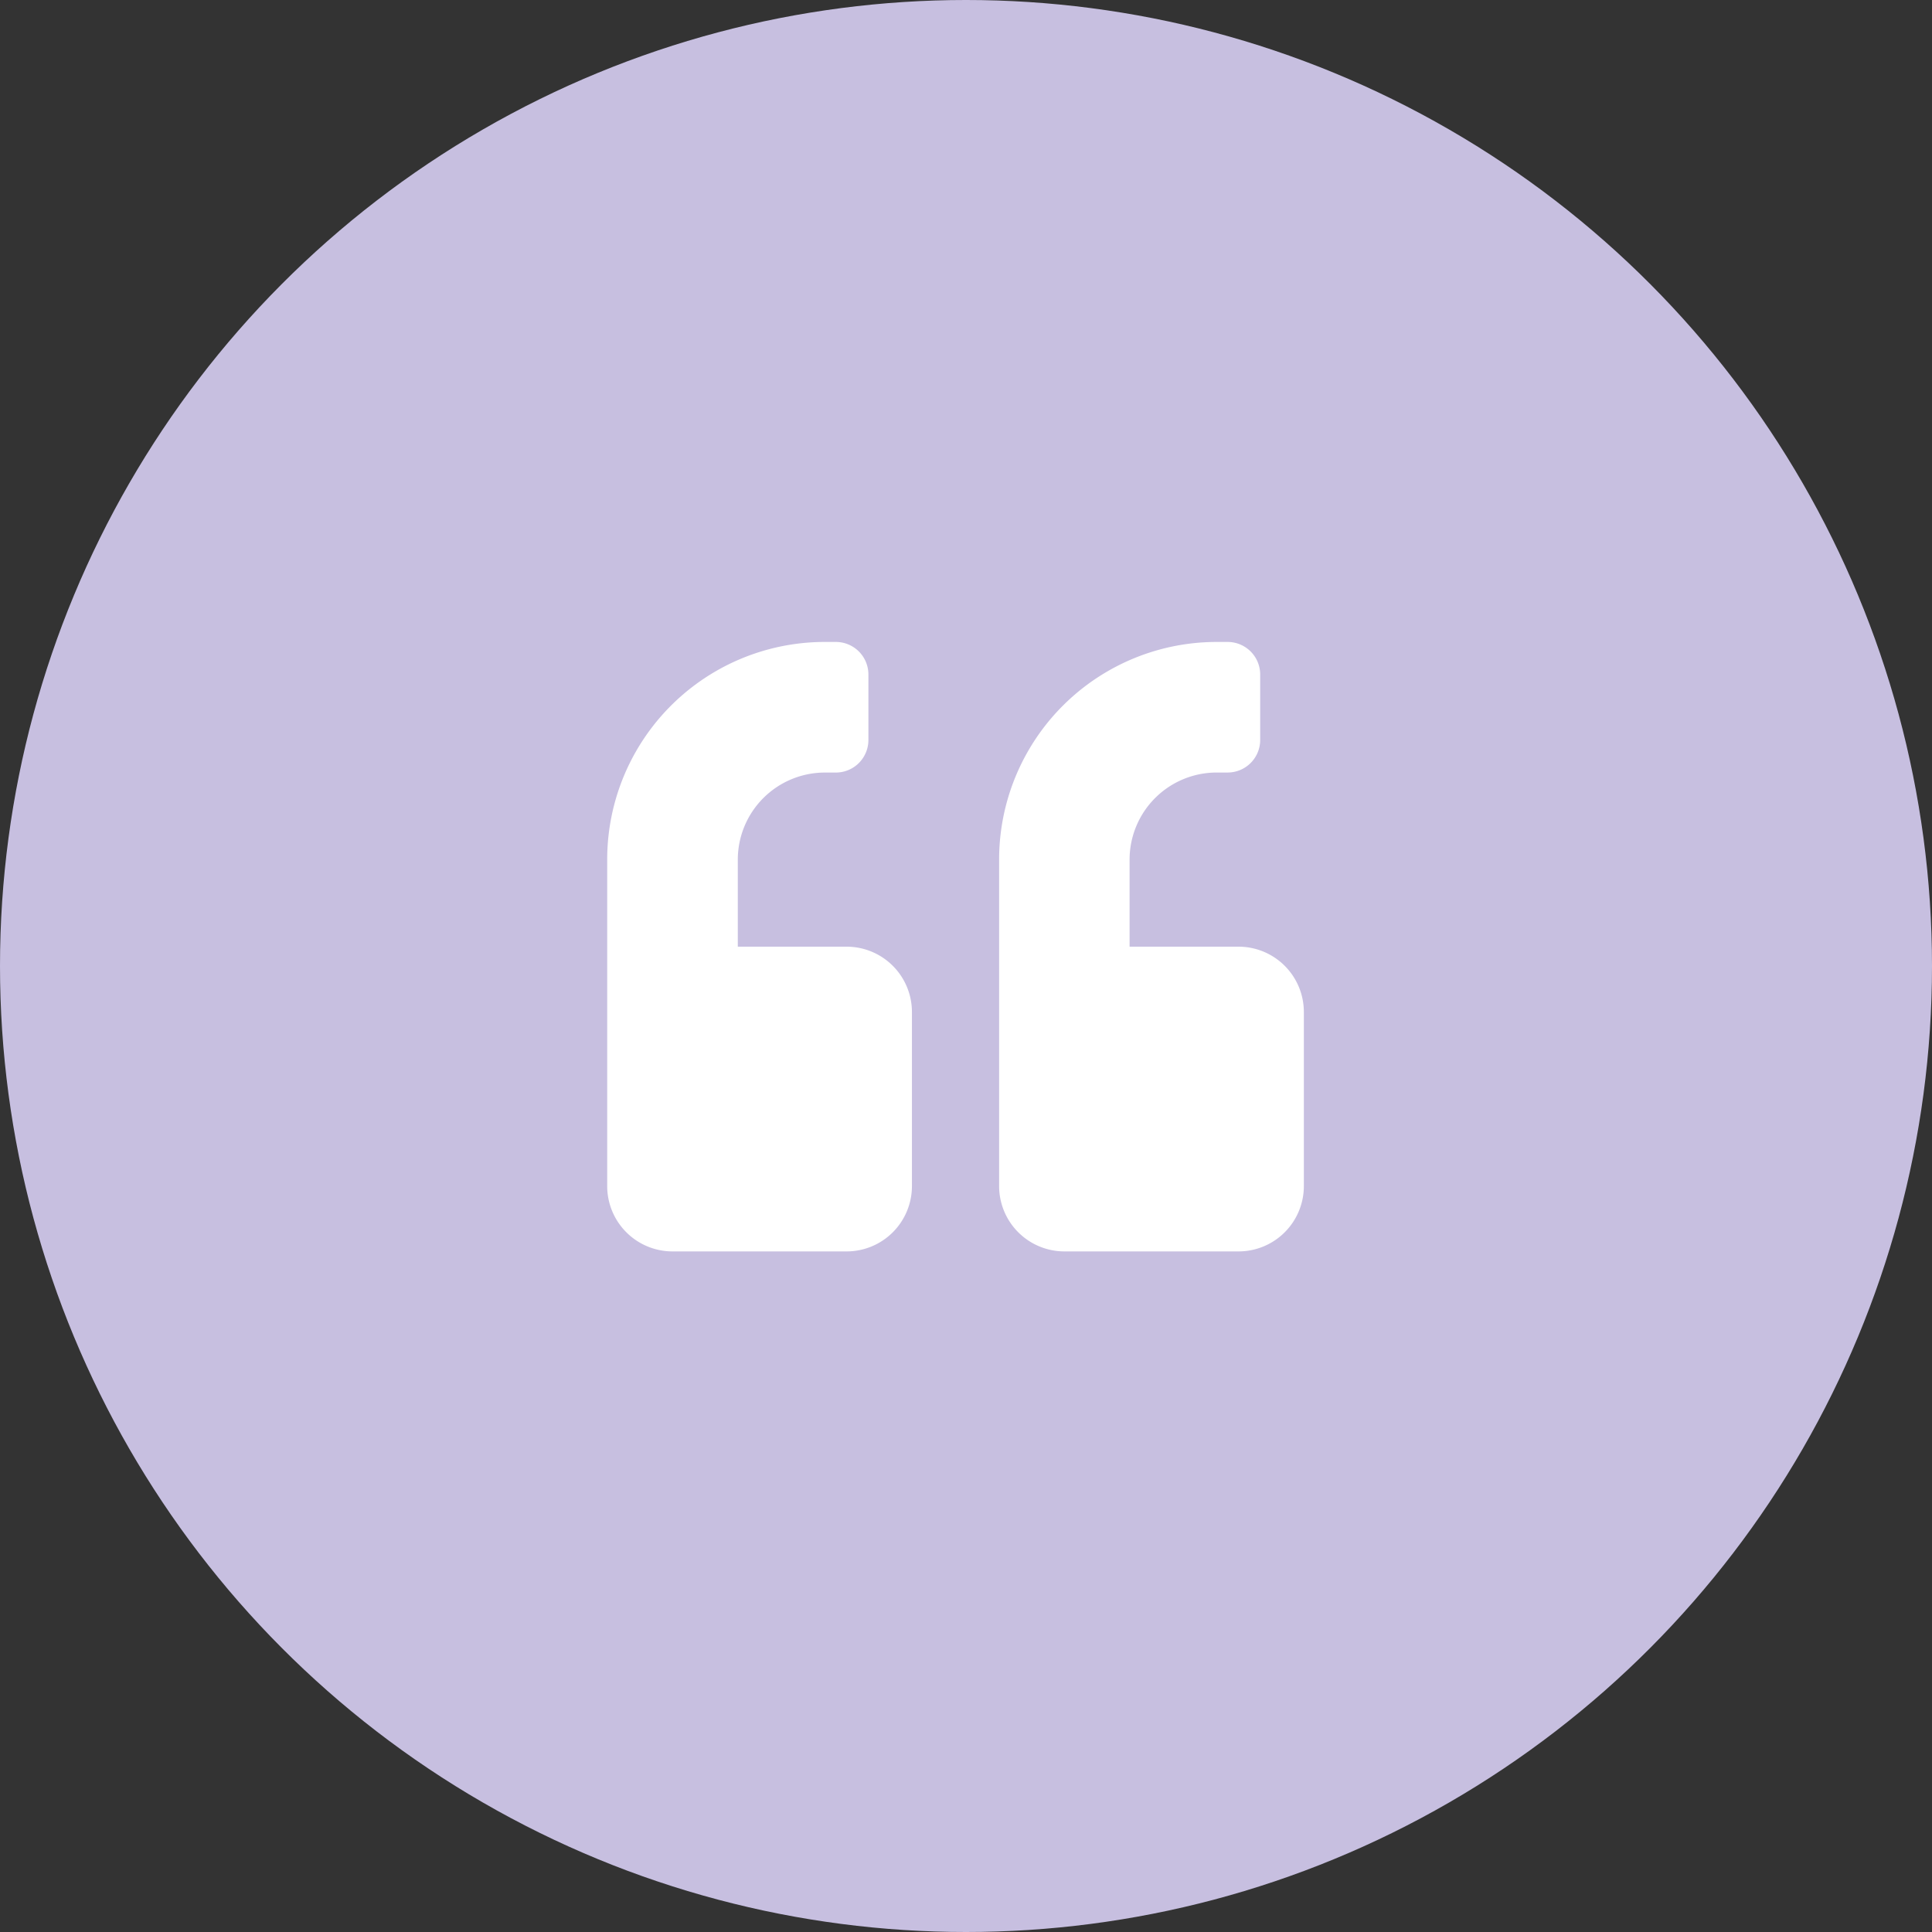
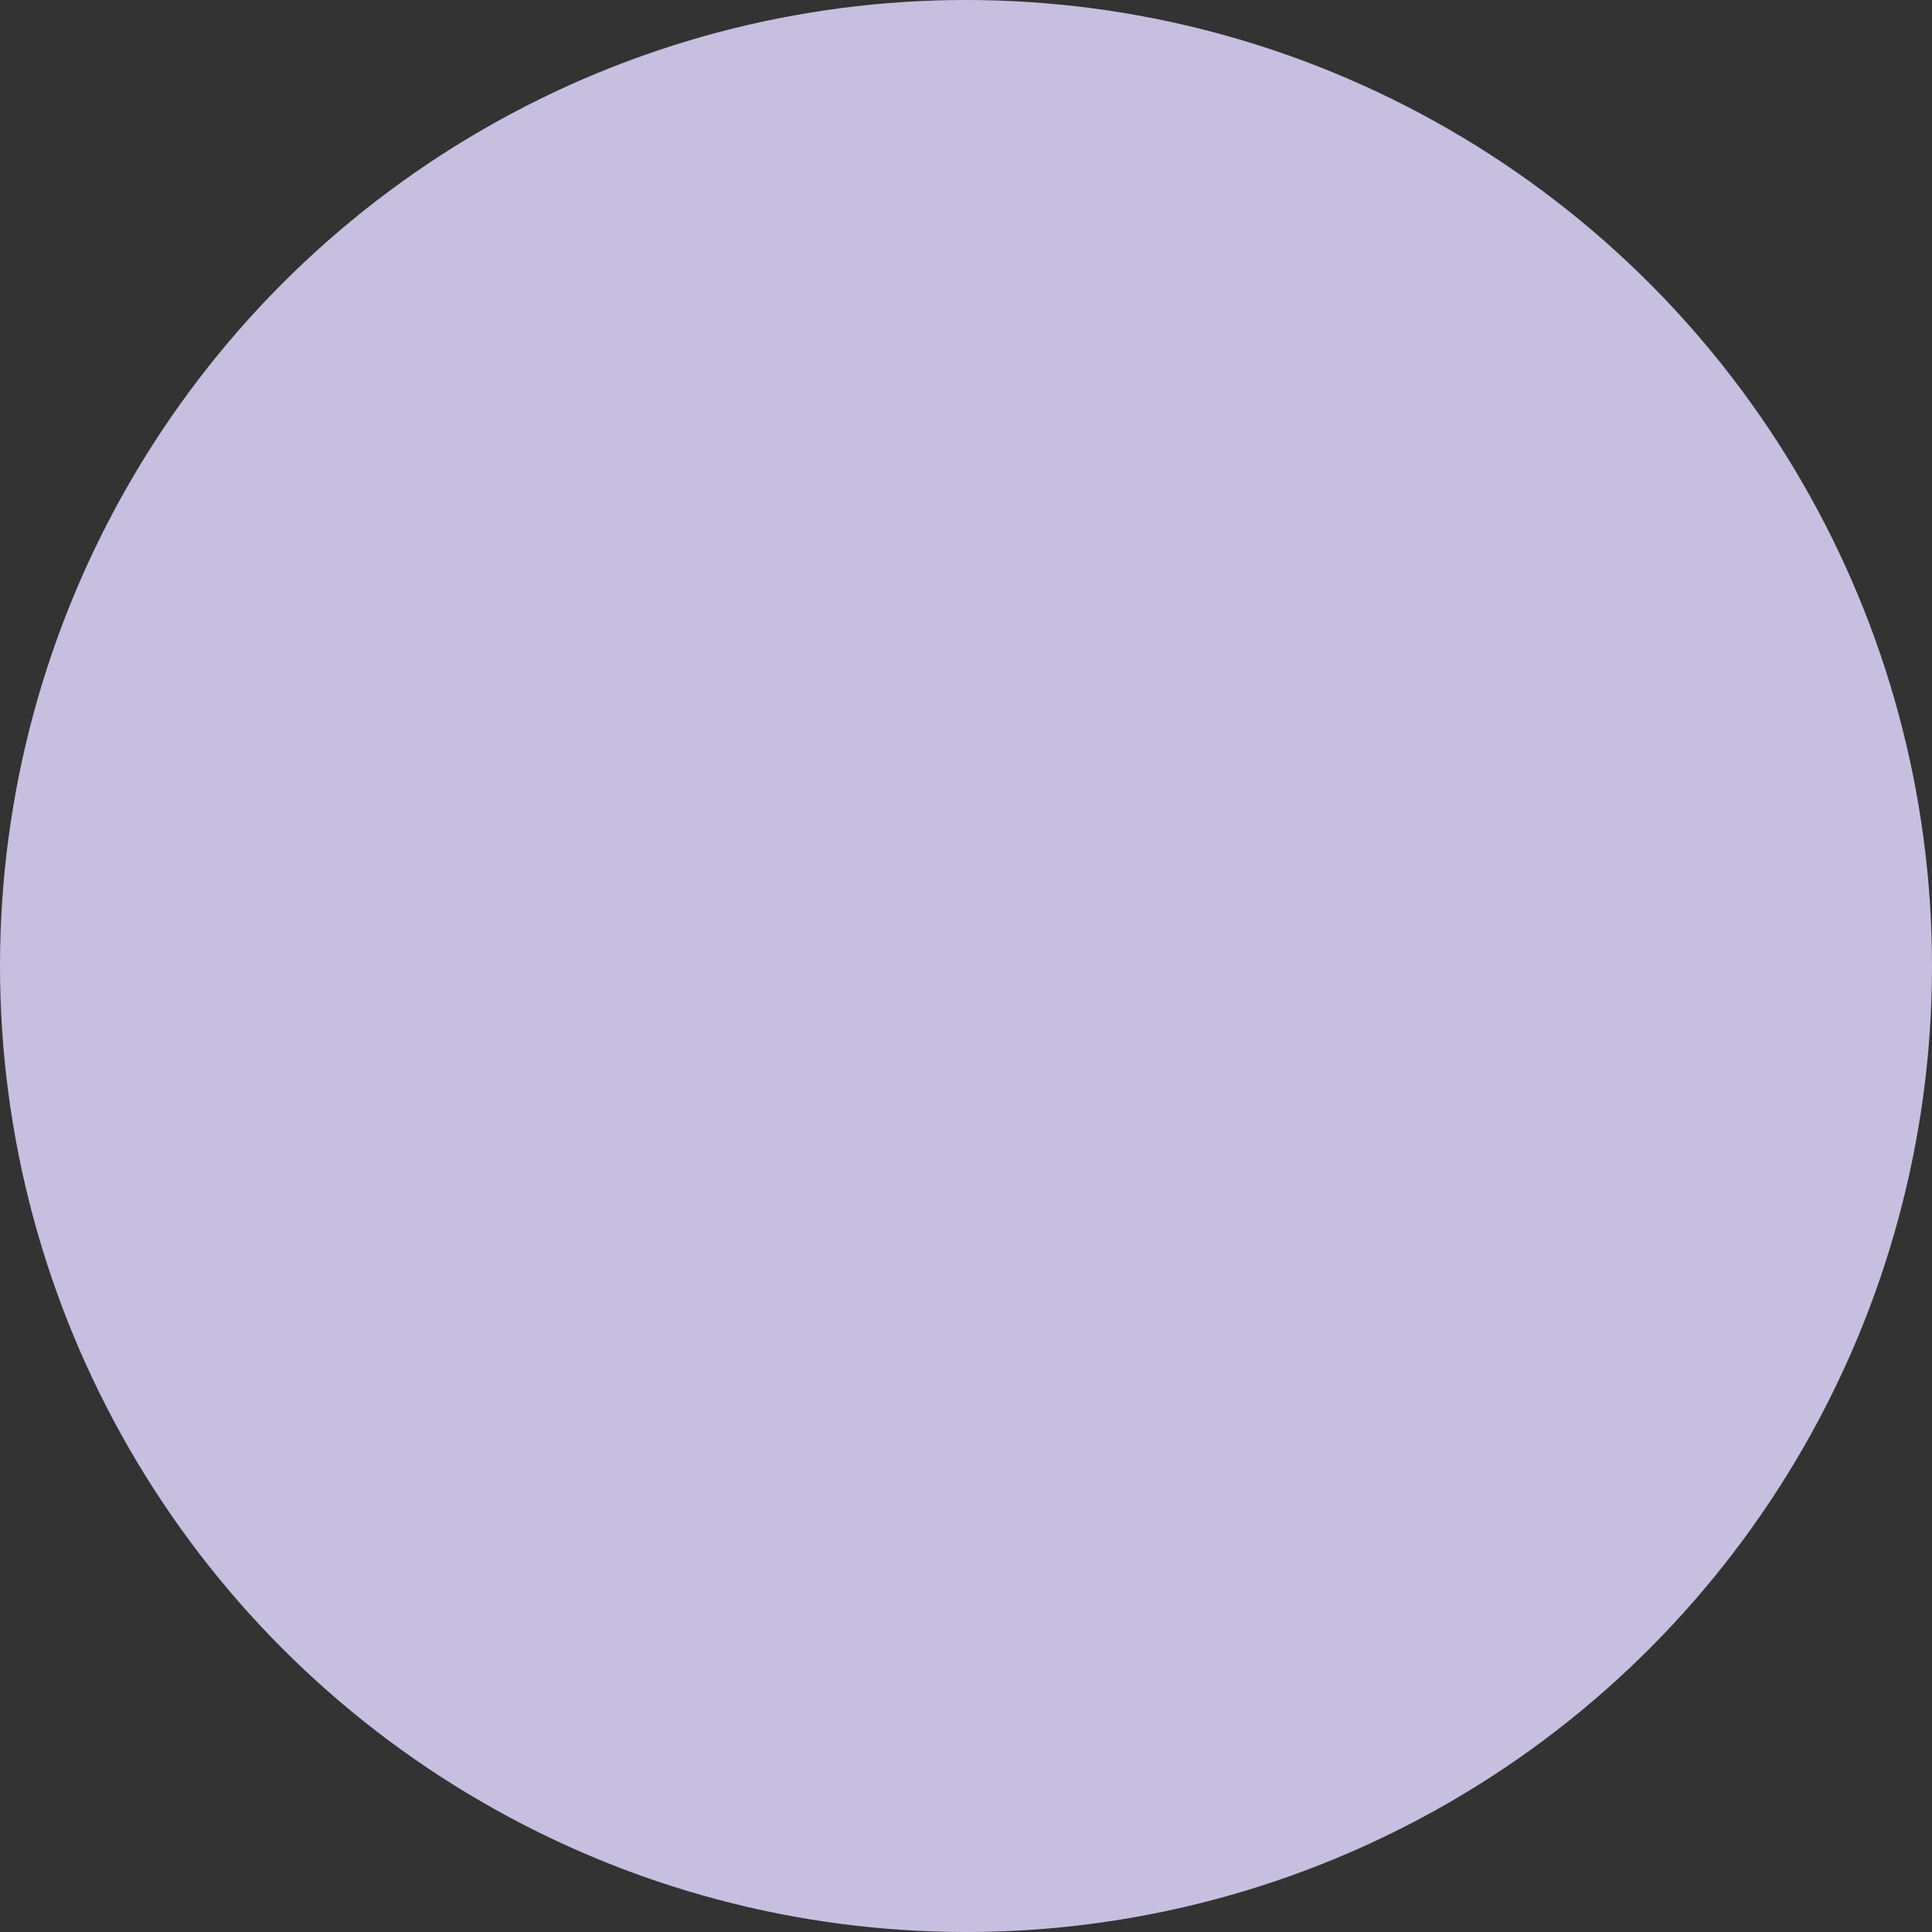
<svg xmlns="http://www.w3.org/2000/svg" width="70" height="70" viewBox="0 0 70 70">
  <rect x="0" y="0" width="70" height="70" fill="#333333" stroke="none" />
  <g id="icona" transform="translate(0)">
    <circle id="Ellisse_2" data-name="Ellisse 2" cx="35" cy="35" r="35" transform="translate(0)" fill="#c7bfe0" />
-     <path id="Icon_awesome-quote-left" data-name="Icon awesome-quote-left" d="M22.871,13.291H18.927V10.136a3.157,3.157,0,0,1,3.155-3.155h.394A1.18,1.18,0,0,0,23.659,5.8V3.433A1.18,1.18,0,0,0,22.476,2.25h-.394A7.884,7.884,0,0,0,14.2,10.136v11.83a2.367,2.367,0,0,0,2.366,2.366h6.309a2.367,2.367,0,0,0,2.366-2.366V15.657A2.367,2.367,0,0,0,22.871,13.291Zm-14.2,0H4.732V10.136A3.157,3.157,0,0,1,7.886,6.982h.394A1.18,1.18,0,0,0,9.464,5.8V3.433A1.18,1.18,0,0,0,8.281,2.25H7.886A7.884,7.884,0,0,0,0,10.136v11.83a2.367,2.367,0,0,0,2.366,2.366H8.675a2.367,2.367,0,0,0,2.366-2.366V15.657A2.367,2.367,0,0,0,8.675,13.291Z" transform="translate(22 21.009)" fill="#fff" />
  </g>
</svg>